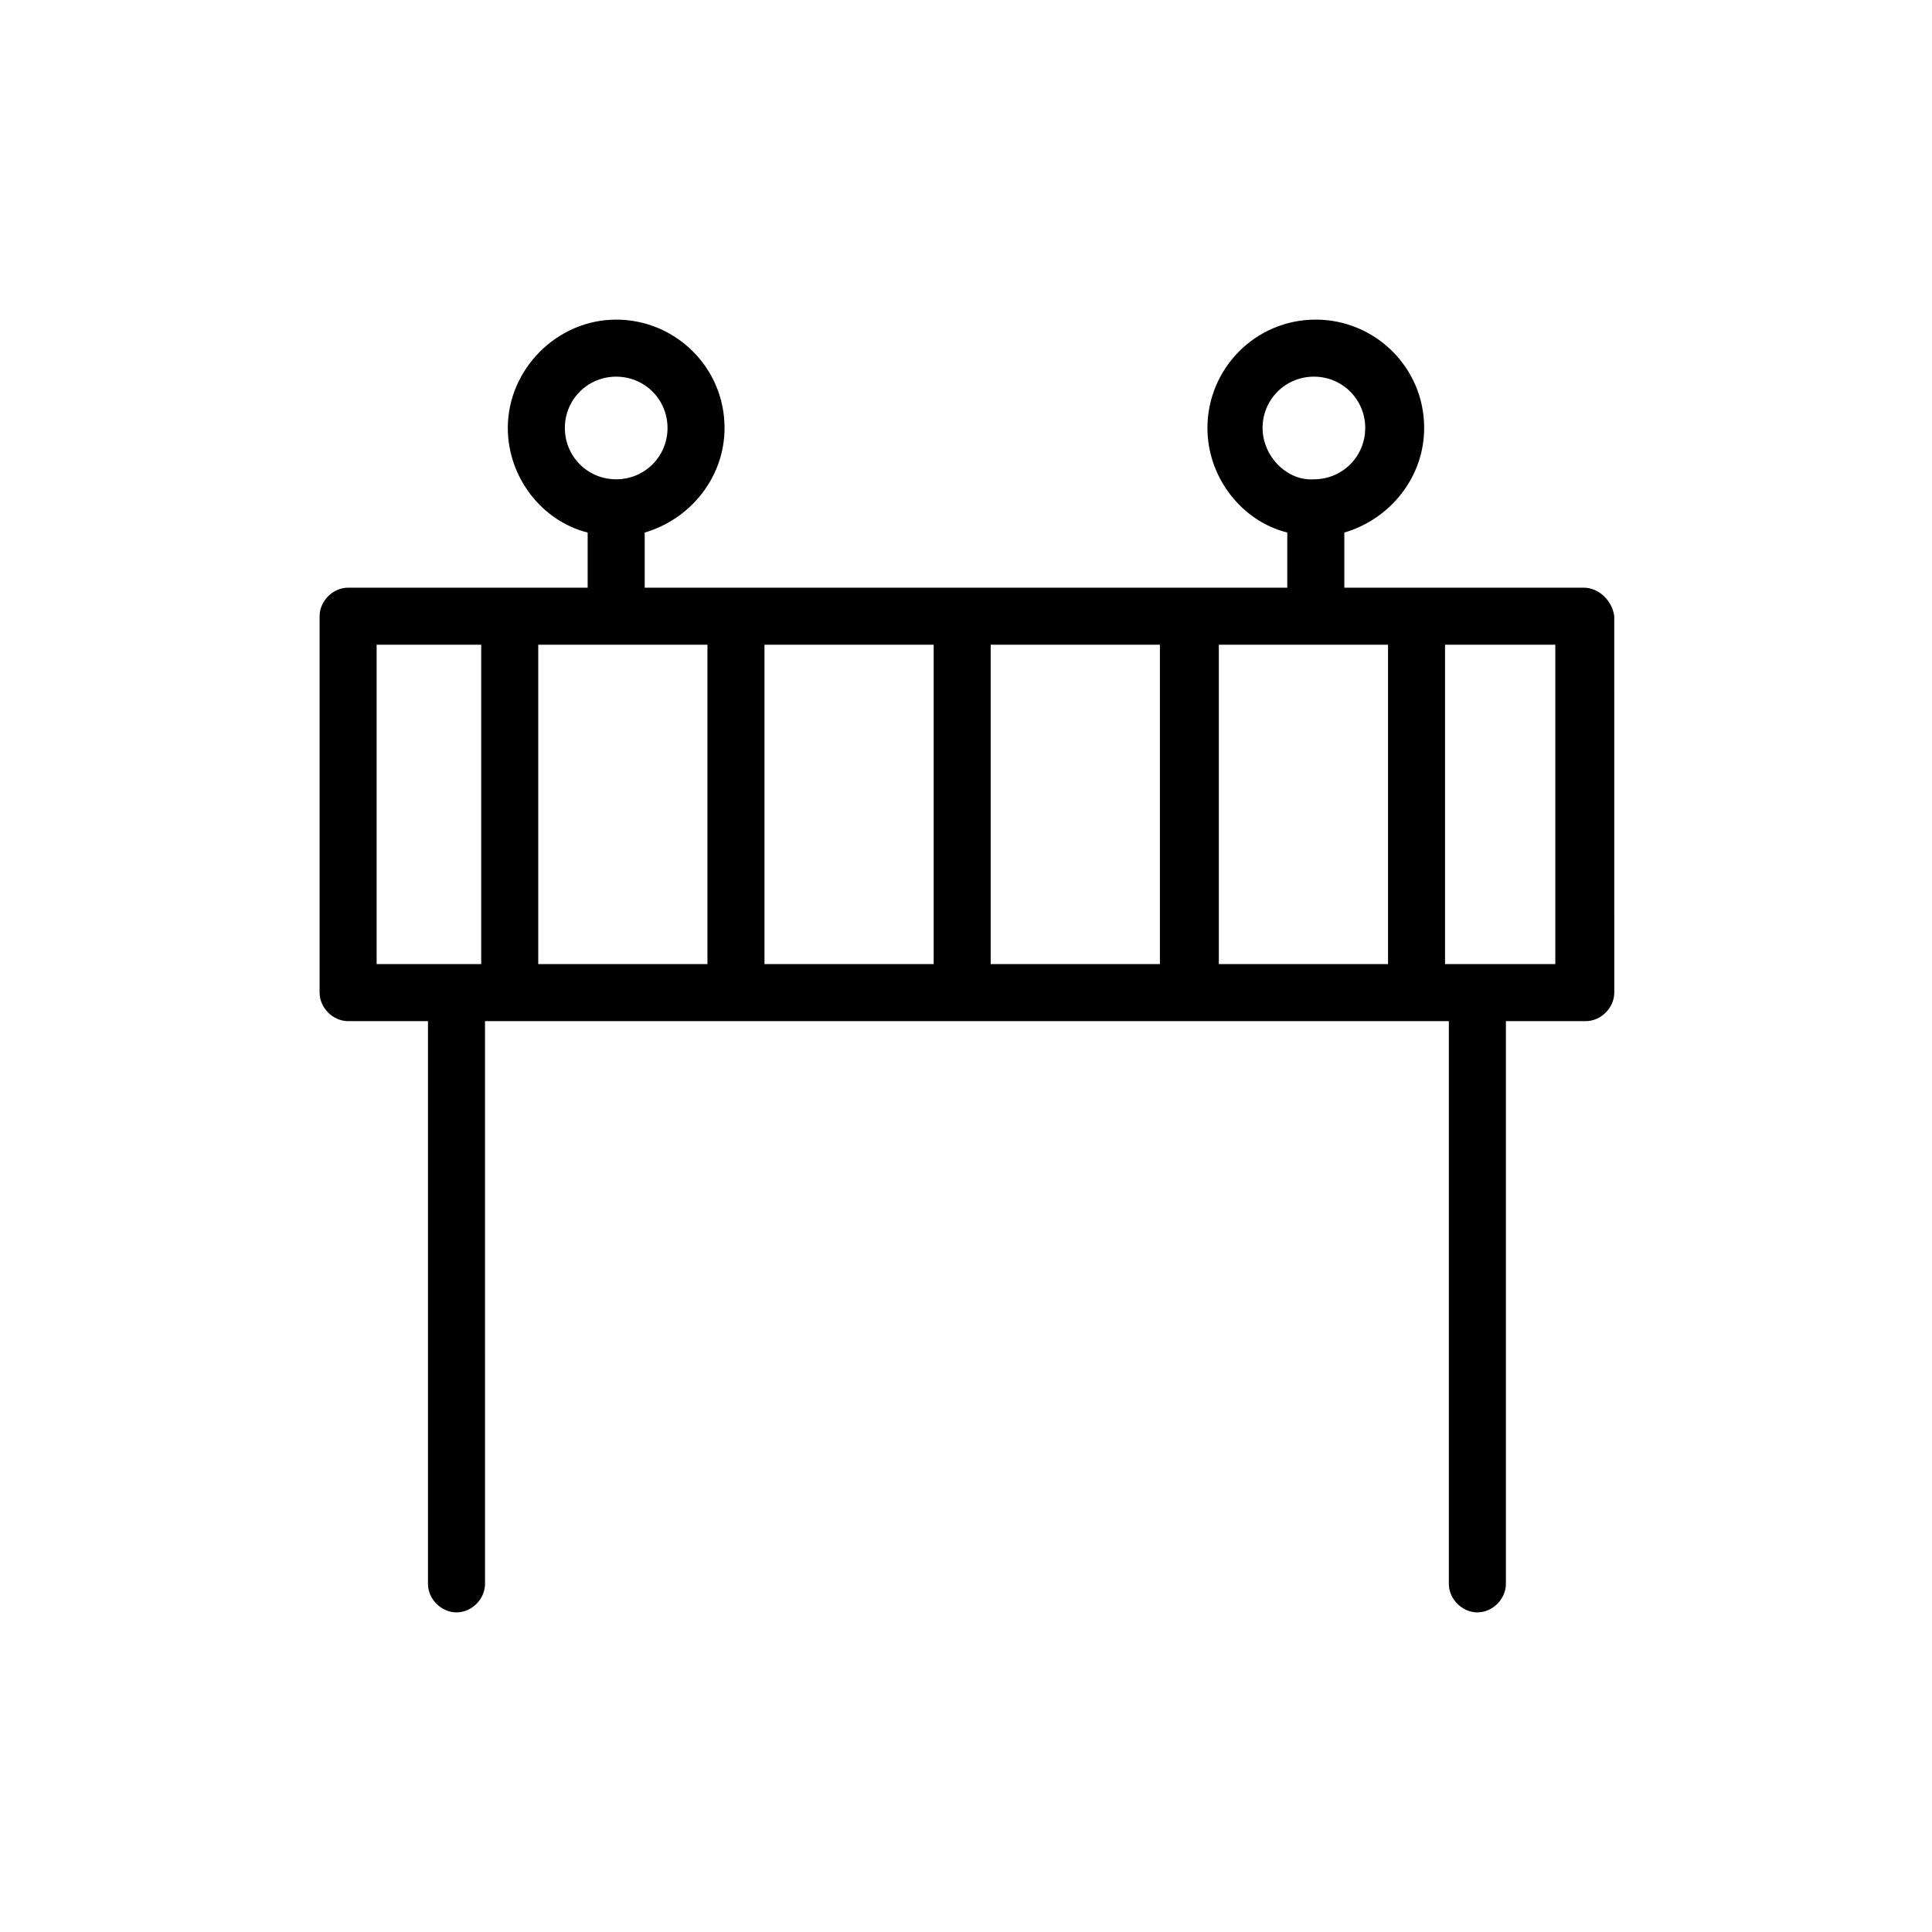
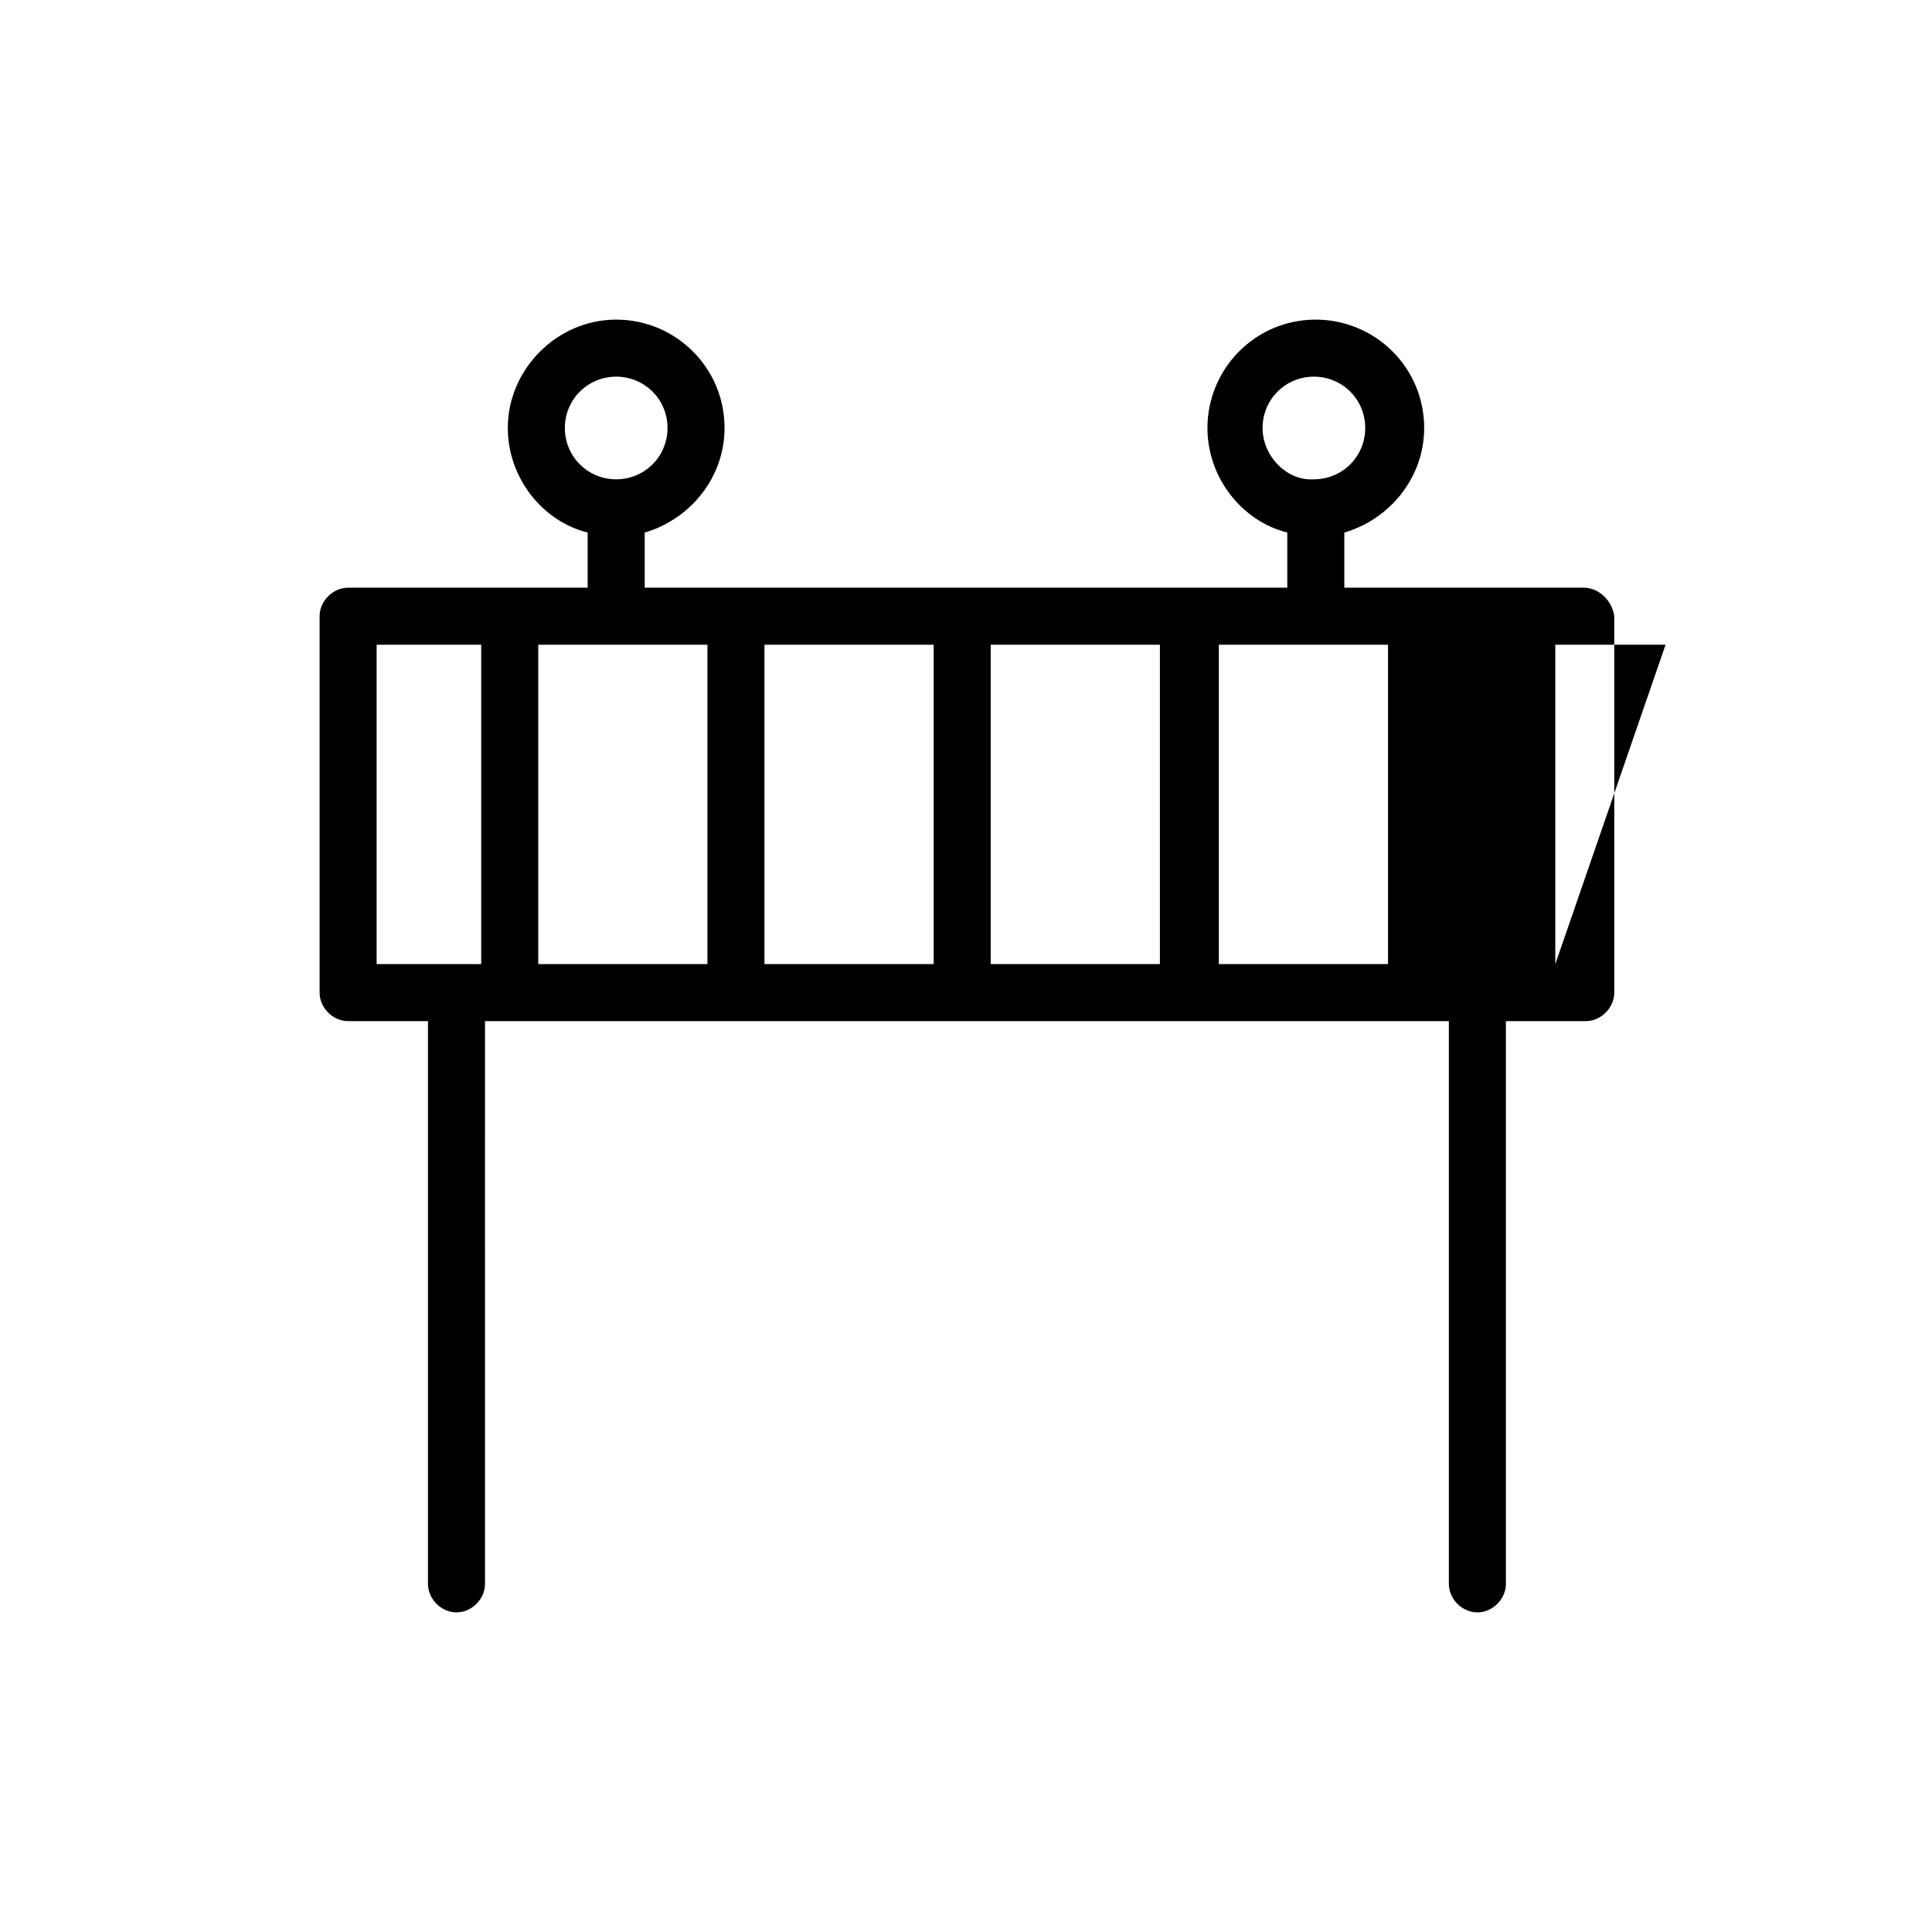
<svg xmlns="http://www.w3.org/2000/svg" fill="#000000" width="800px" height="800px" version="1.1" viewBox="144 144 512 512">
-   <path d="m563.74 299.74h-63.48v-14.609c12.09-3.527 21.16-14.609 21.16-27.711 0-16.121-13.098-28.719-28.719-28.719-16.121 0-28.719 13.098-28.719 28.719 0 13.098 9.07 24.688 21.16 27.711v14.609h-170.29v-14.609c12.09-3.527 21.16-14.609 21.16-27.711 0-16.121-13.098-28.719-28.719-28.719-15.617 0-28.719 13.098-28.719 28.719 0 13.098 9.07 24.688 21.16 27.711v14.609h-63.477c-4.031 0-7.559 3.527-7.559 7.559v99.754c0 4.031 3.527 7.559 7.559 7.559h21.16v149.13c0 4.031 3.527 7.559 7.559 7.559s7.559-3.527 7.559-7.559l-0.004-149.13h255.43v149.13c0 4.031 3.527 7.559 7.559 7.559s7.559-3.527 7.559-7.559v-149.13h21.16c4.031 0 7.559-3.527 7.559-7.559l-0.004-99.754c-0.504-4.031-4.031-7.555-8.059-7.555zm-85.145-42.32c0-7.559 6.047-13.602 13.602-13.602 7.559 0 13.602 6.047 13.602 13.602 0 7.559-6.047 13.602-13.602 13.602-7.055 0.504-13.602-6.047-13.602-13.602zm-184.9 0c0-7.559 6.047-13.602 13.602-13.602 7.559 0 13.602 6.047 13.602 13.602 0 7.559-6.047 13.602-13.602 13.602s-13.602-6.047-13.602-13.602zm52.898 57.434h44.84v84.641h-44.84zm-15.113 84.641h-44.84v-84.641h44.84zm75.066-84.641h44.84v84.641h-44.84zm60.457 0h44.84v84.641h-44.84zm-223.19 0h27.711v84.641h-27.711zm312.36 84.641h-29.223v-84.641h29.223z" />
+   <path d="m563.74 299.74h-63.48v-14.609c12.09-3.527 21.16-14.609 21.16-27.711 0-16.121-13.098-28.719-28.719-28.719-16.121 0-28.719 13.098-28.719 28.719 0 13.098 9.07 24.688 21.16 27.711v14.609h-170.29v-14.609c12.09-3.527 21.16-14.609 21.16-27.711 0-16.121-13.098-28.719-28.719-28.719-15.617 0-28.719 13.098-28.719 28.719 0 13.098 9.07 24.688 21.16 27.711v14.609h-63.477c-4.031 0-7.559 3.527-7.559 7.559v99.754c0 4.031 3.527 7.559 7.559 7.559h21.16v149.13c0 4.031 3.527 7.559 7.559 7.559s7.559-3.527 7.559-7.559l-0.004-149.13h255.43v149.13c0 4.031 3.527 7.559 7.559 7.559s7.559-3.527 7.559-7.559v-149.13h21.16c4.031 0 7.559-3.527 7.559-7.559l-0.004-99.754c-0.504-4.031-4.031-7.555-8.059-7.555zm-85.145-42.32c0-7.559 6.047-13.602 13.602-13.602 7.559 0 13.602 6.047 13.602 13.602 0 7.559-6.047 13.602-13.602 13.602-7.055 0.504-13.602-6.047-13.602-13.602zm-184.9 0c0-7.559 6.047-13.602 13.602-13.602 7.559 0 13.602 6.047 13.602 13.602 0 7.559-6.047 13.602-13.602 13.602s-13.602-6.047-13.602-13.602zm52.898 57.434h44.84v84.641h-44.84zm-15.113 84.641h-44.84v-84.641h44.84zm75.066-84.641h44.84v84.641h-44.84zm60.457 0h44.84v84.641h-44.84zm-223.19 0h27.711v84.641h-27.711zm312.36 84.641v-84.641h29.223z" />
</svg>